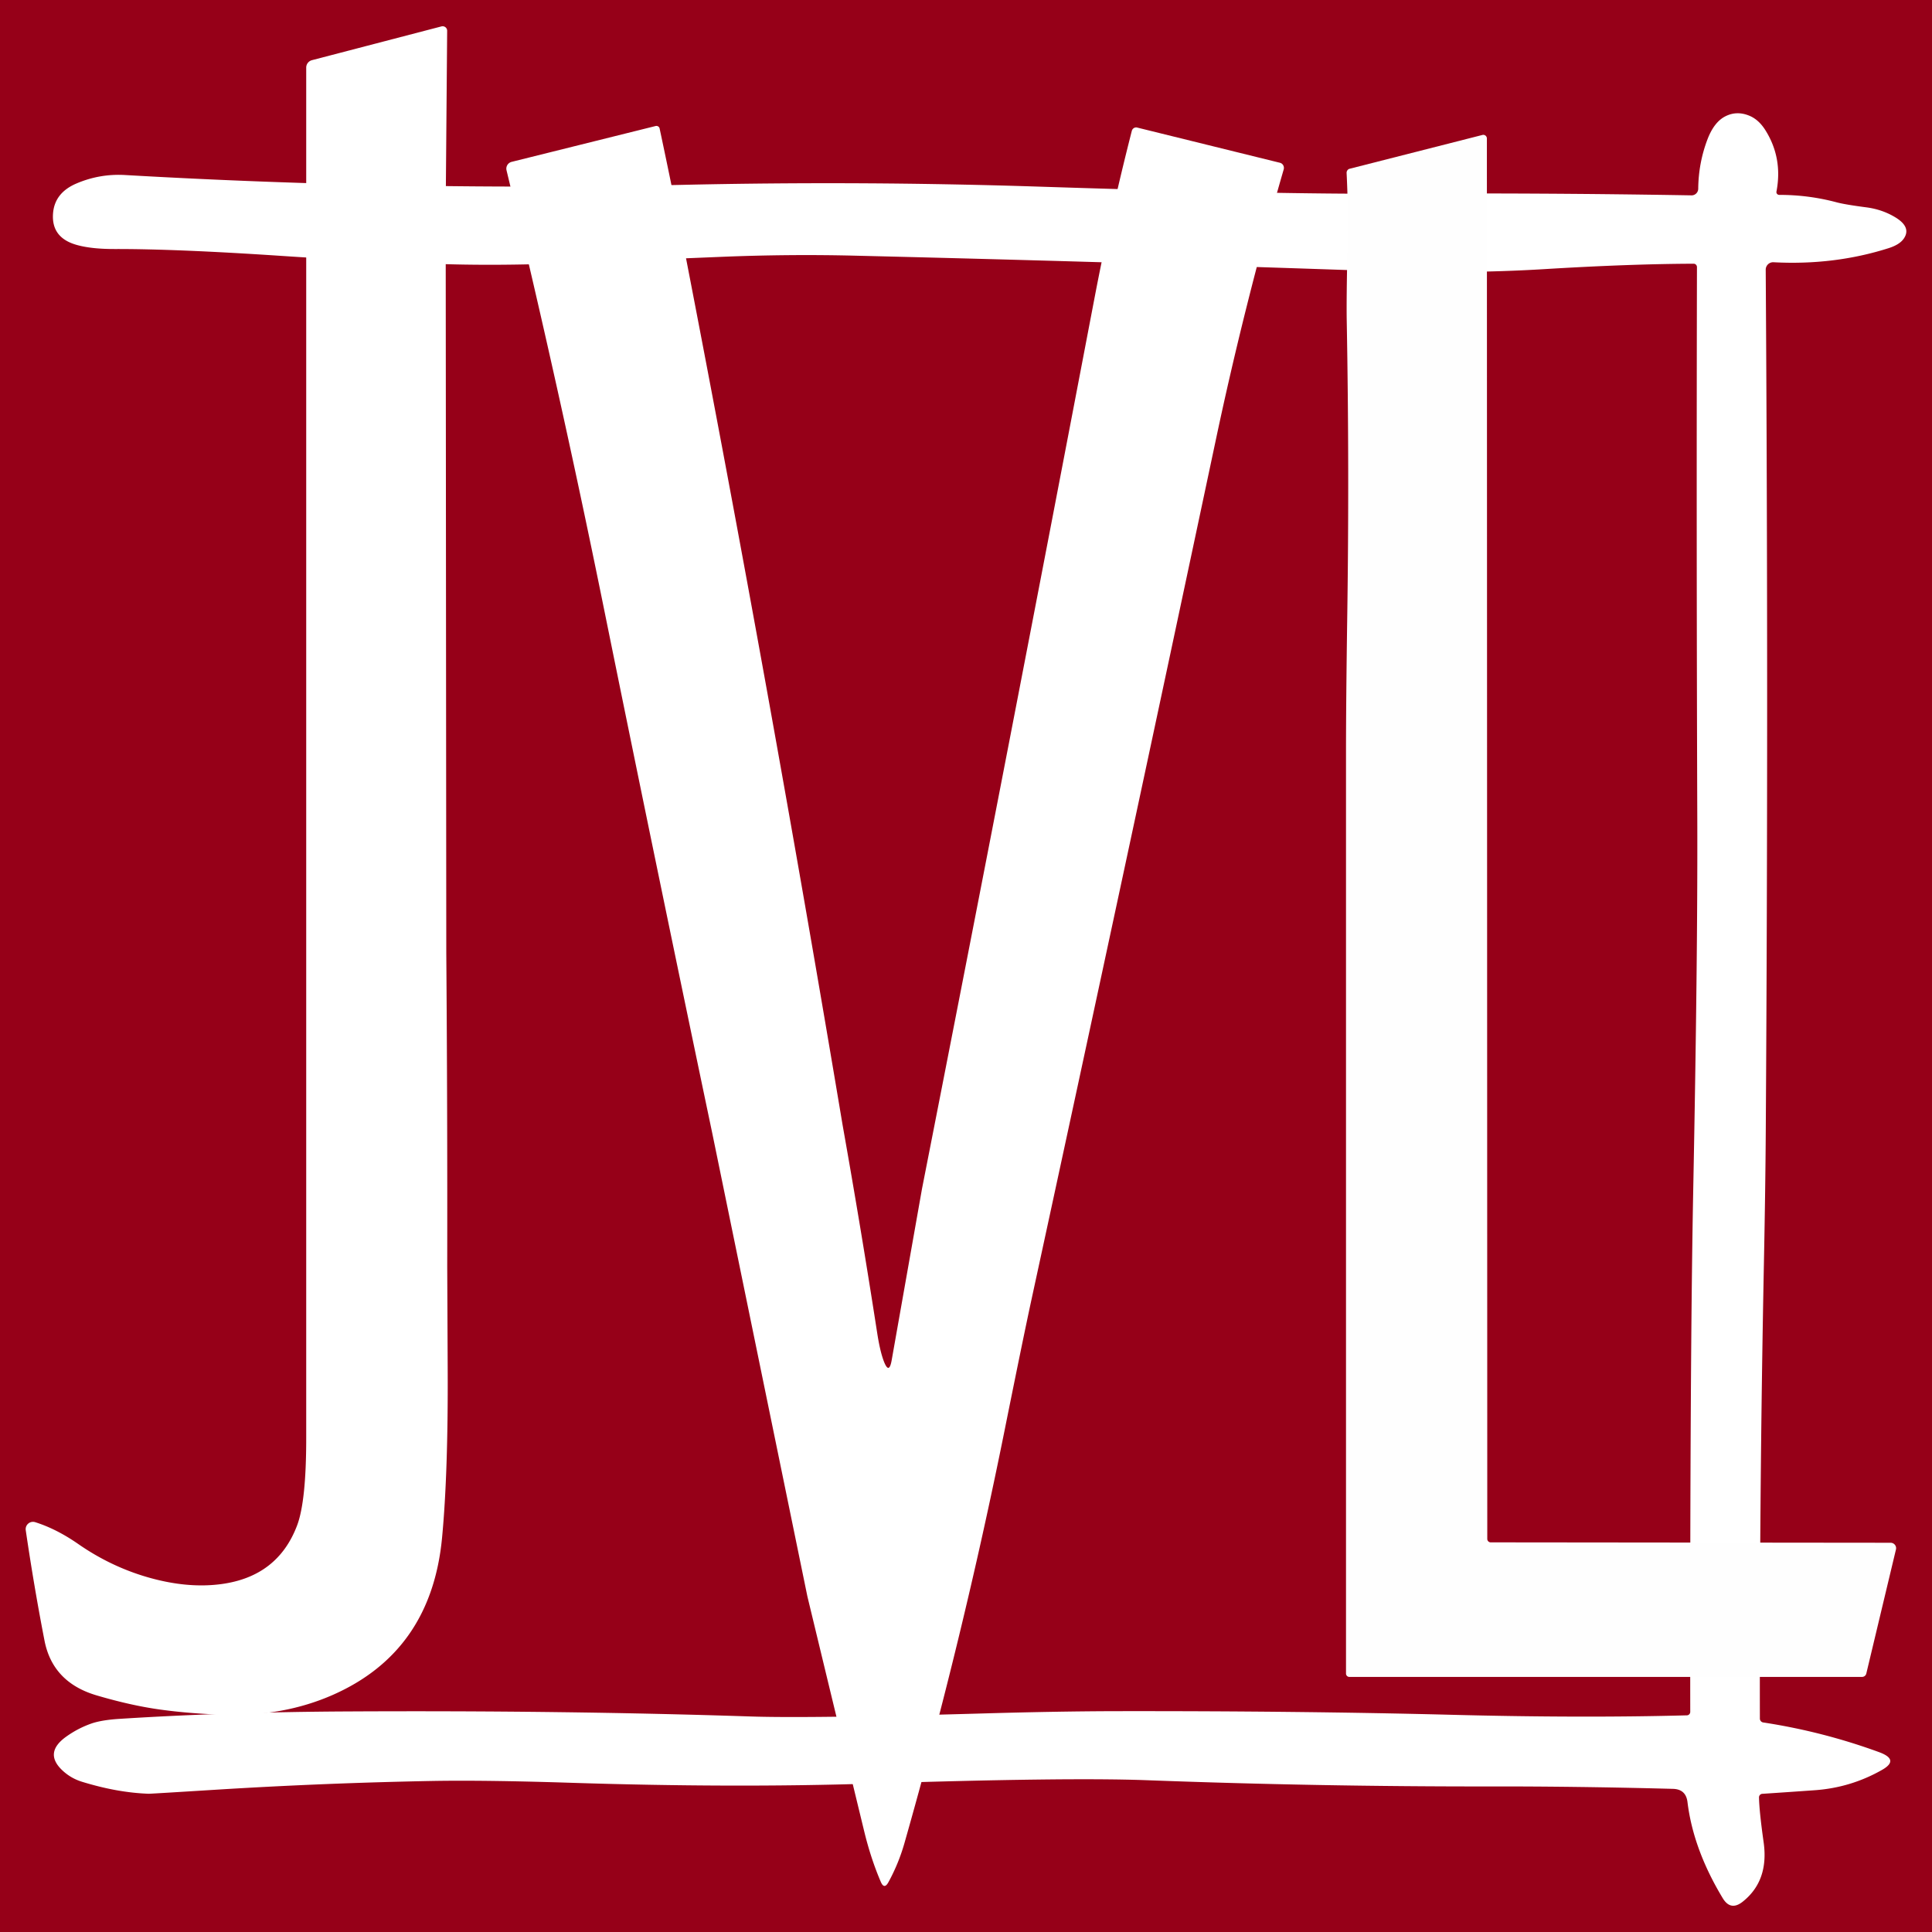
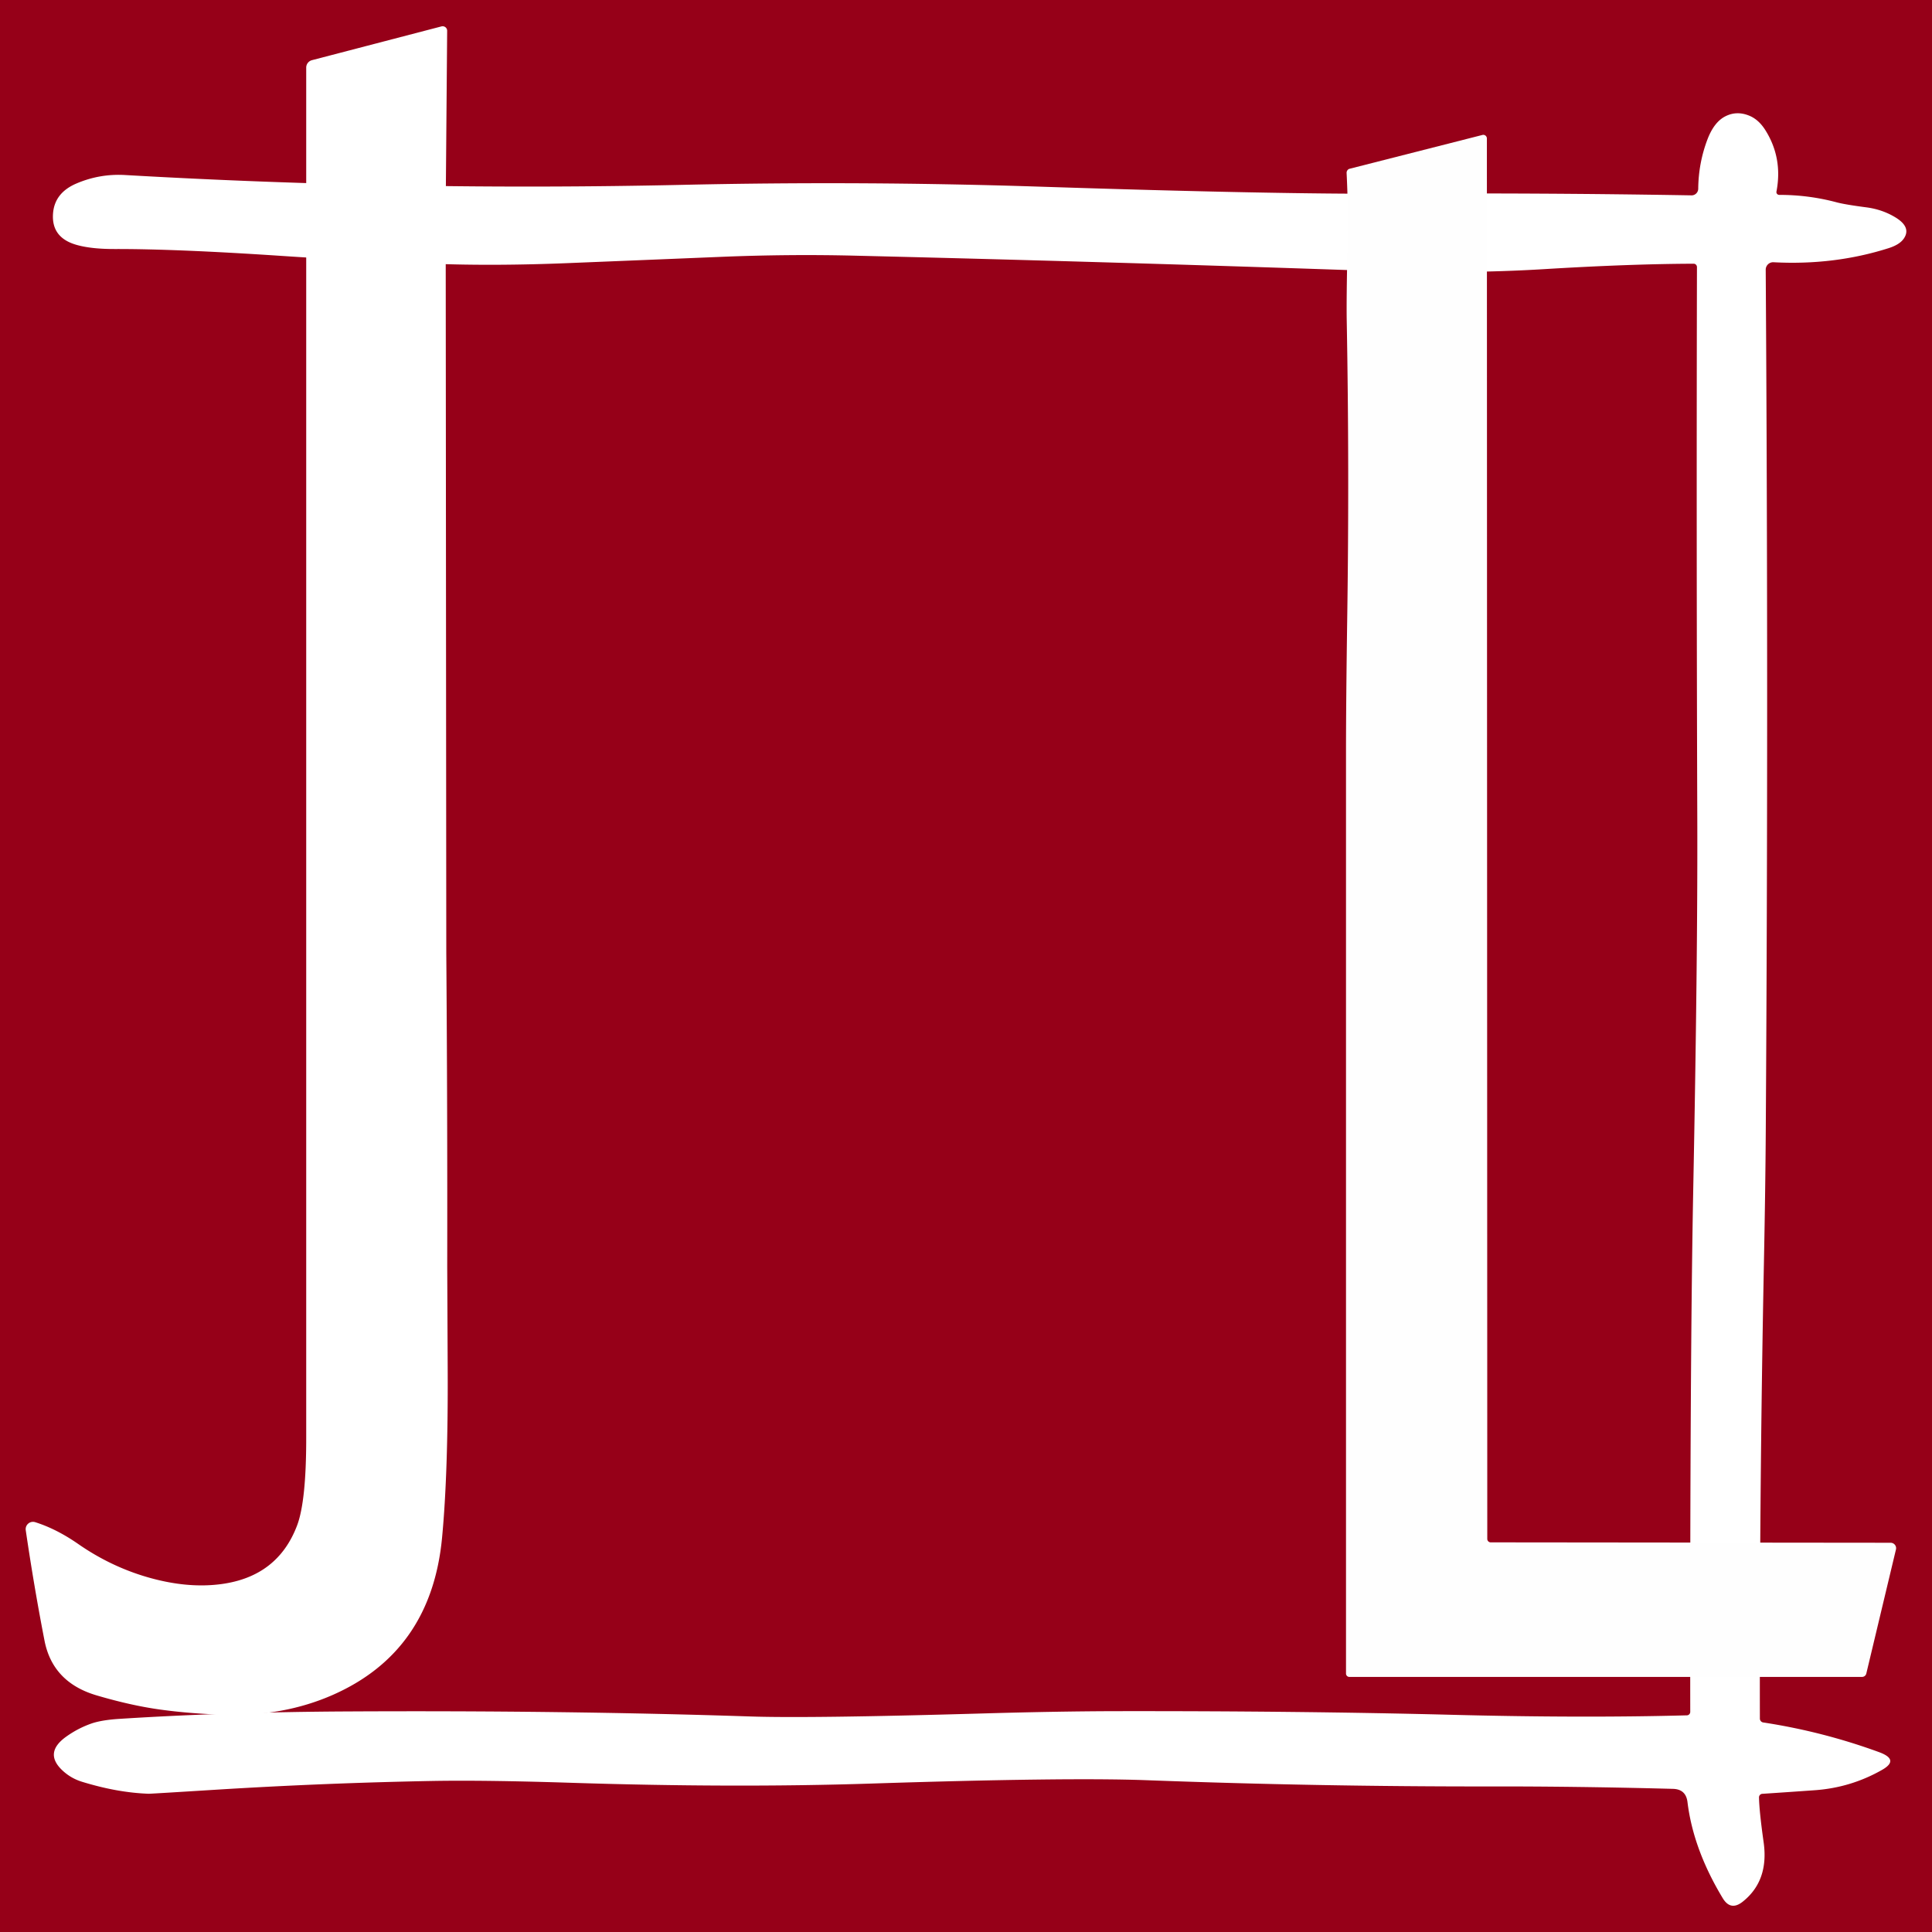
<svg xmlns="http://www.w3.org/2000/svg" xmlns:ns1="http://sodipodi.sourceforge.net/DTD/sodipodi-0.dtd" xmlns:ns2="http://www.inkscape.org/namespaces/inkscape" version="1.1" viewBox="0 0 288 288" id="svg3" ns1:docname="jvl-logo-neu-weisz-auf-karmin.svg" ns2:version="1.3-dev (77bc73e, 2022-05-18)" width="96" height="96">
  <defs id="defs3" />
  <ns1:namedview id="namedview3" pagecolor="#ffffff" bordercolor="#000000" borderopacity="0.25" ns2:showpageshadow="2" ns2:pageopacity="0.0" ns2:pagecheckerboard="0" ns2:deskcolor="#d1d1d1" showgrid="false" ns2:zoom="1.1502598" ns2:cx="167.78818" ns2:cy="168.22286" ns2:window-width="1513" ns2:window-height="903" ns2:window-x="50" ns2:window-y="97" ns2:window-maximized="0" ns2:current-layer="svg3" />
  <g id="g2">
    <rect style="fill:#960018;fill-opacity:1;stroke-width:1.026" id="rect1" width="288" height="288" x="0" y="0" />
    <g id="g14" transform="translate(-17.762,-6.9)">
      <path fill="#000000" d="m 282.984,35.952 q 4.37,-0.01 8.57,1.11 1.29,0.34 4.45,0.75 2.4,0.32 4.35,1.52 2.36,1.46 1.2,3.14 -0.62,0.9 -2.26,1.42 -8.11,2.58 -17.15,2.1 a 1.11,1.11 0 0 0 -1.17,1.11 q 0.42,63.86 0.01,128.17 -0.05,8.43 -0.28,19.99 -0.67,33.91 -0.6,67.82 a 0.58,0.59 4.6 0 0 0.49,0.58 q 8.86,1.35 17.26,4.42 3.1,1.13 0.5,2.63 -4.65,2.66 -10.02,3.05 -3.93,0.28 -7.87,0.54 a 0.53,0.52 87.7 0 0 -0.49,0.54 q 0.04,2.07 0.69,6.68 0.81,5.74 -3.12,8.86 -1.8,1.43 -2.98,-0.53 -4.39,-7.27 -5.25,-14.31 -0.23,-1.93 -2.17,-1.98 -14.35,-0.38 -27.23,-0.36 -25.63,0.03 -51.25,-0.93 -11.89,-0.44 -41,0.5 -20.59,0.67 -45.27,-0.13 -12.38,-0.39 -19.98,-0.26 -16.26,0.3 -32.5,1.31 -9.76,0.61 -9.98,0.6 -4.68,-0.16 -9.96,-1.79 -1.68,-0.52 -2.95,-1.73 -2.74,-2.61 0.62,-5 1.75,-1.25 3.75,-1.95 1.5,-0.52 4.12,-0.69 15.92,-1.02 34.15,-1.11 32.15,-0.17 60,0.75 8.78,0.29 34.25,-0.44 11.4,-0.33 19.99,-0.35 27.63,-0.04 50.26,0.54 19.47,0.5 35.07,0.08 a 0.52,0.51 88.9 0 0 0.49,-0.52 q -0.05,-52.12 0.44,-77.56 0.68,-34.79 0.61,-55.5 -0.14,-41.15 -0.05,-82.31 a 0.49,0.5 0 0 0 -0.49,-0.5 q -9.51,0.03 -22.32,0.81 -11.94,0.73 -26.5,0.23 -38.12,-1.32 -76.25,-2.24 -9.86,-0.24 -19.99,0.18 -11.38,0.47 -22.76,0.93 -10.82,0.44 -19.99,0.1 -11.39,-0.42 -22.76,-1.18 -15.59,-1.04 -24.75,-1.02 -3.58,0.01 -5.78,-0.63 -3.71,-1.07 -3.47,-4.62 0.21,-3.13 3.52,-4.53 3.46,-1.47 7.23,-1.25 41.6,2.39 83.25,1.46 26.5,-0.59 53,0.27 35.48,1.16 53,1.05 22.13,-0.13 44.24,0.25 a 0.99,1 0.9 0 0 1.01,-0.99 q 0.04,-3.86 1.39,-7.39 1,-2.6 2.71,-3.43 1.66,-0.82 3.5,-0.07 1.42,0.58 2.42,2.18 2.6,4.15 1.64,9.15 a 0.42,0.41 5.2 0 0 0.41,0.48 z" id="path3" style="fill:#ffffff;fill-opacity:1" />
      <g id="g1">
        <path fill="#000000" d="m 84.199,38.126 0.09,110.75 q 0.18,23.42 0.14,46.84 0,0.13 0.07,15.33 0.07,15.51 -0.84,25.08 -1.61,16.97 -16.31,23.44 -7.31,3.21 -16.14,2.95 -5.14,-0.16 -9.61,-0.78 -4.32,-0.6 -9.44,-2.11 -6.54,-1.93 -7.76,-8.15 -1.56,-8.02 -2.8,-16.48 a 1.09,1.09 0 0 1 1.4,-1.19 q 3.18,1 6.43,3.26 4.78,3.32 10.24,4.92 5.97,1.74 11.09,1.05 8.41,-1.13 11.29,-8.74 1.36,-3.6 1.36,-13 0,-101.62 0,-204.32 a 1.14,1.15 82.8 0 1 0.87,-1.11 l 19.29,-5.03 a 0.67,0.68 82.7 0 1 0.85,0.65 z" id="path12" style="fill:#ffffff;fill-opacity:1" />
-         <path fill="#000000" d="m 143.37,174.626 q 2.75,15.48 5.16,31.02 0.42,2.69 0.97,4.14 0.79,2.09 1.18,-0.11 l 4.52,-25.55 q 13.03,-66.31 25.7,-132.7 2.4,-12.58 5.58,-25.02 a 0.65,0.68 14.5 0 1 0.8,-0.49 l 21.29,5.25 a 0.78,0.8 15.3 0 1 0.55,0.99 q -5.85,20.21 -10.06,40.05 -13.62,64.23 -27.53,128.39 -1.25,5.77 -4.03,19.6 -6.25,31.03 -14.92,61.48 -0.86,3.01 -2.37,5.78 -0.64,1.18 -1.16,-0.06 -1.47,-3.43 -2.46,-7.5 -4.25,-17.51 -8.47,-35.02 l -14.17,-69 q -8.27,-39.4 -16.28,-78.85 -6.54,-32.21 -14.4,-64.74 a 1.04,1.05 76.2 0 1 0.77,-1.26 l 21.45,-5.34 a 0.48,0.5 77.5 0 1 0.6,0.37 q 2.07,9.7 3.89,19.1 12.52,64.59 23.39,129.47 z" id="path13" style="fill:#ffffff;fill-opacity:1" />
        <path fill="#000000" d="m 239.979,236.816 59.61,0.06 a 0.82,0.81 6.7 0 1 0.8,1 l -4.42,18.5 a 0.66,0.65 6.7 0 1 -0.64,0.5 h -76.42 a 0.5,0.5 0 0 1 -0.5,-0.5 q 0,-68.63 0,-137.26 0,-7.49 0.18,-19.99 0.33,-22.17 -0.07,-44.35 -0.06,-3.3 0.12,-11.29 0.13,-5.39 -0.14,-10.79 a 0.63,0.6 81.6 0 1 0.45,-0.64 l 19.8,-5.04 a 0.54,0.53 83 0 1 0.66,0.53 l 0.06,208.76 a 0.51,0.51 0 0 0 0.51,0.51 z" id="path14" style="fill:#fefefe;fill-opacity:1" />
      </g>
    </g>
  </g>
</svg>